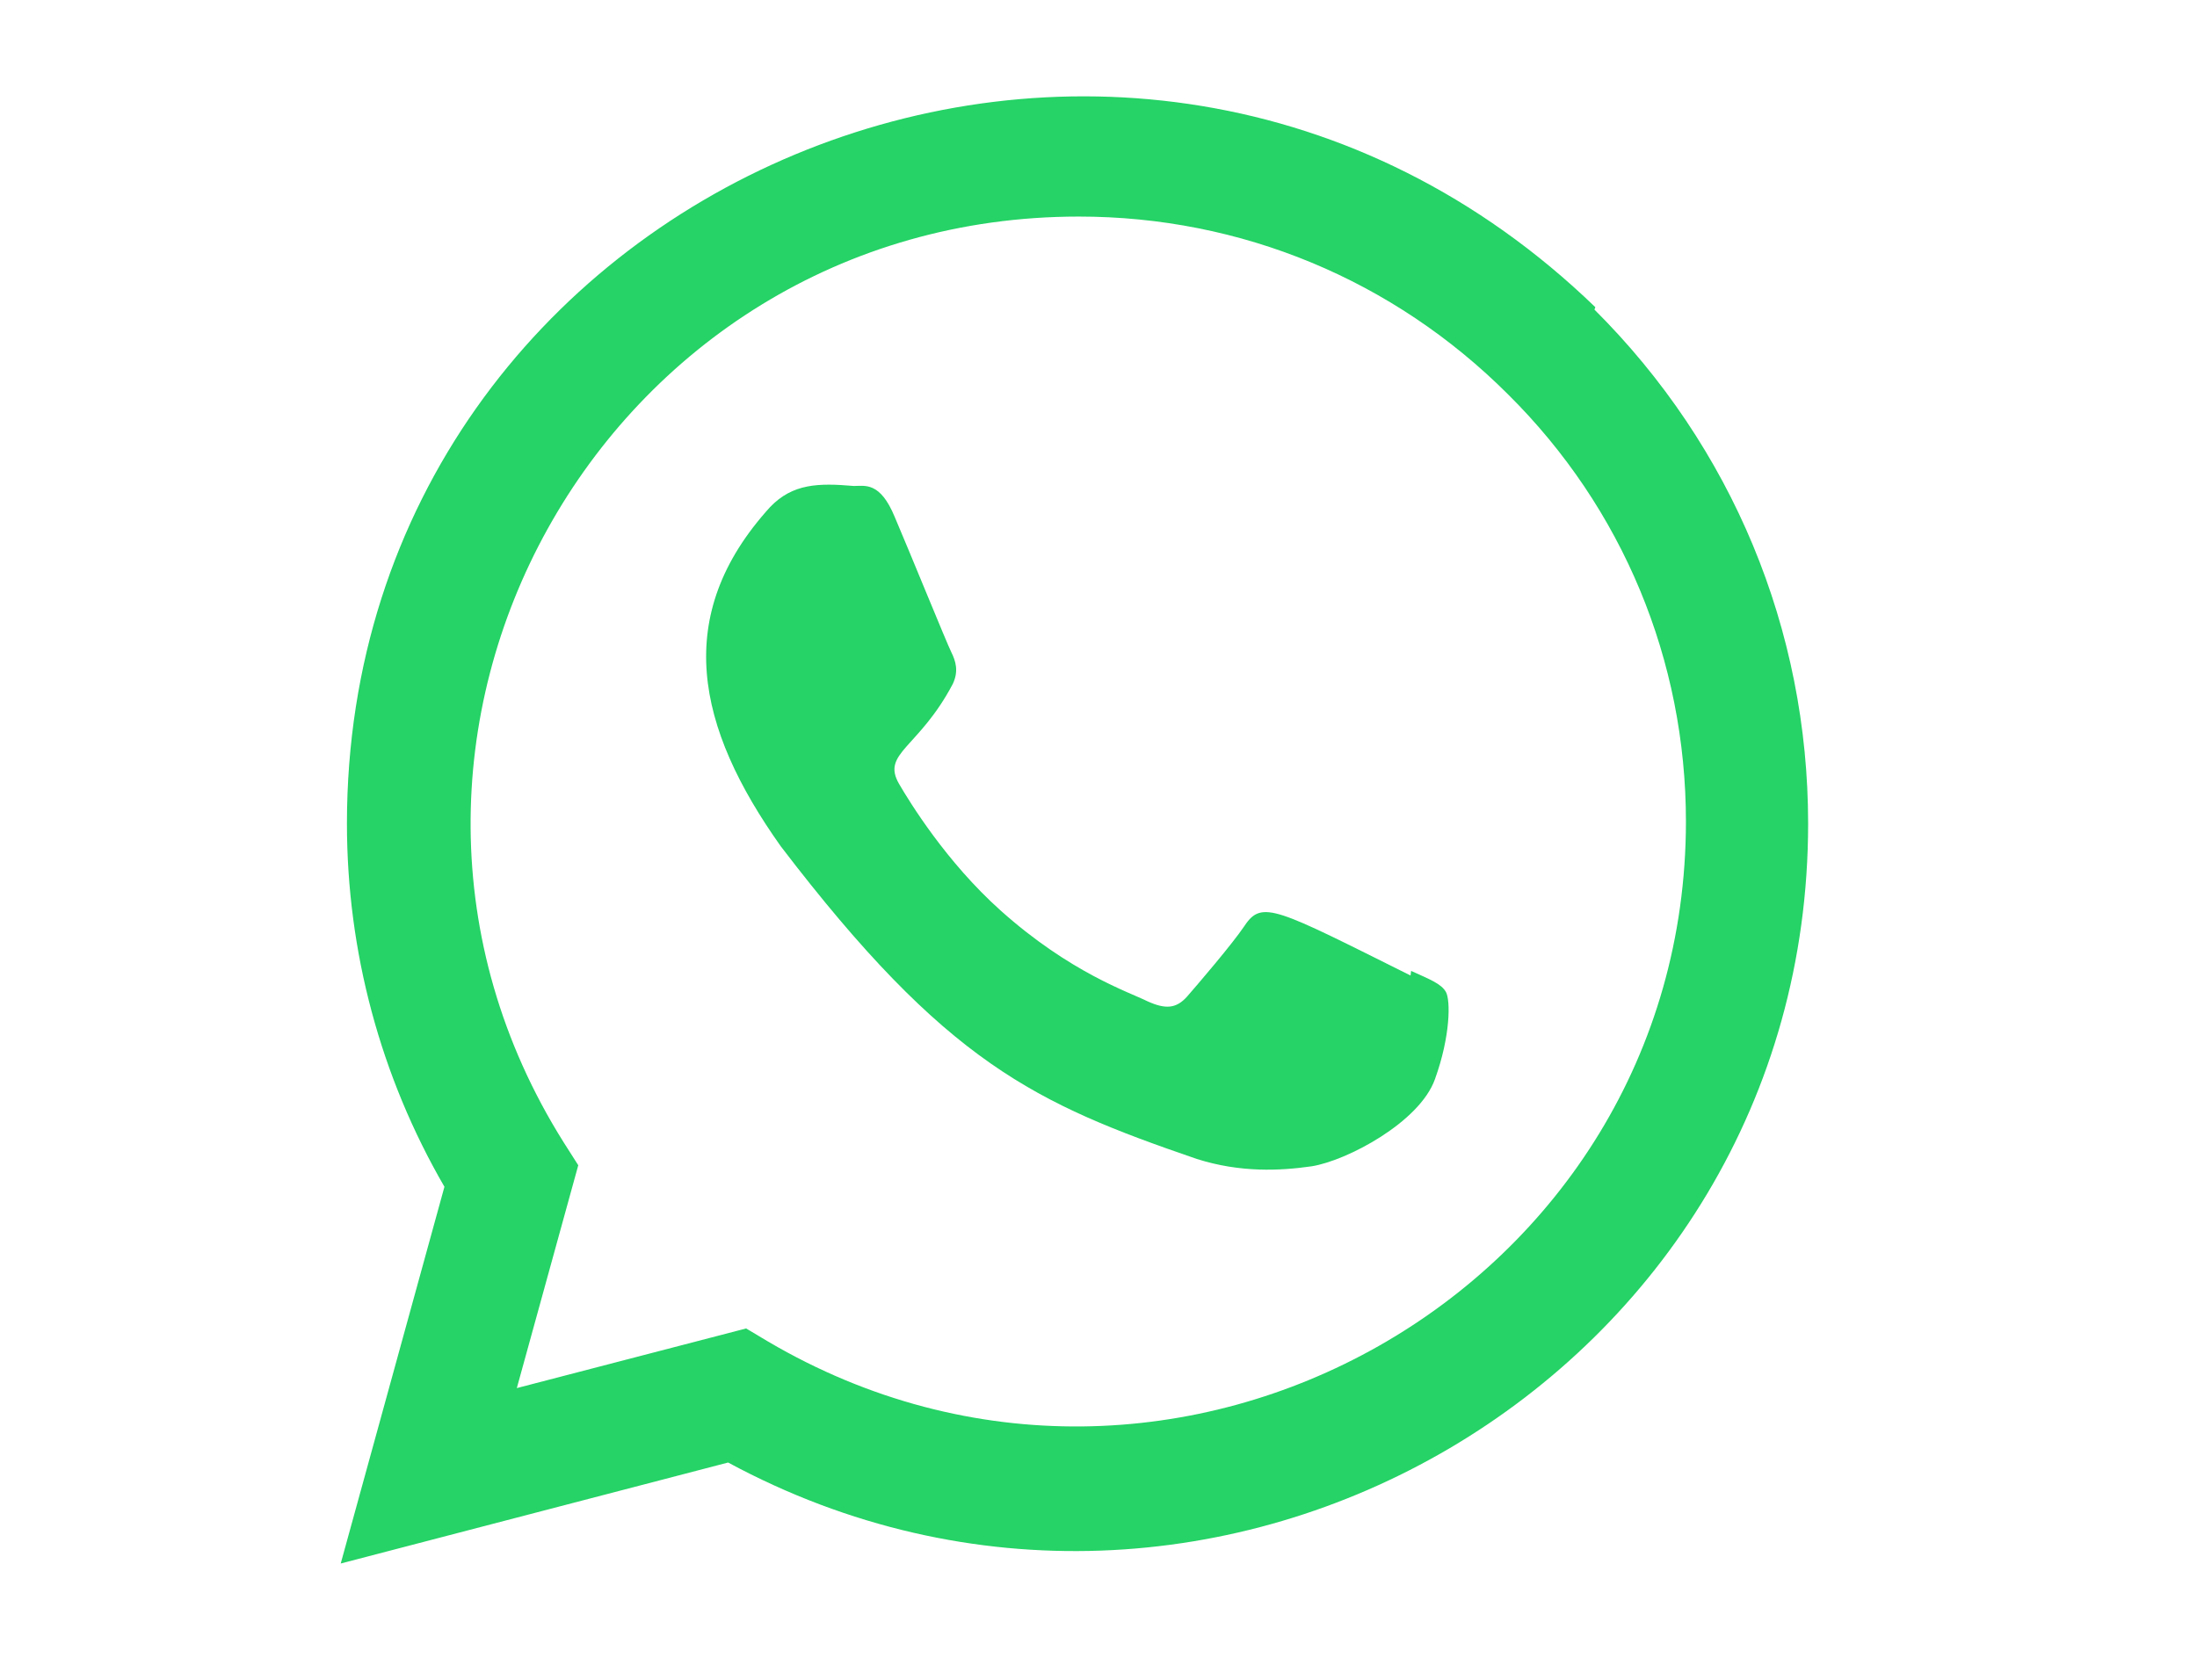
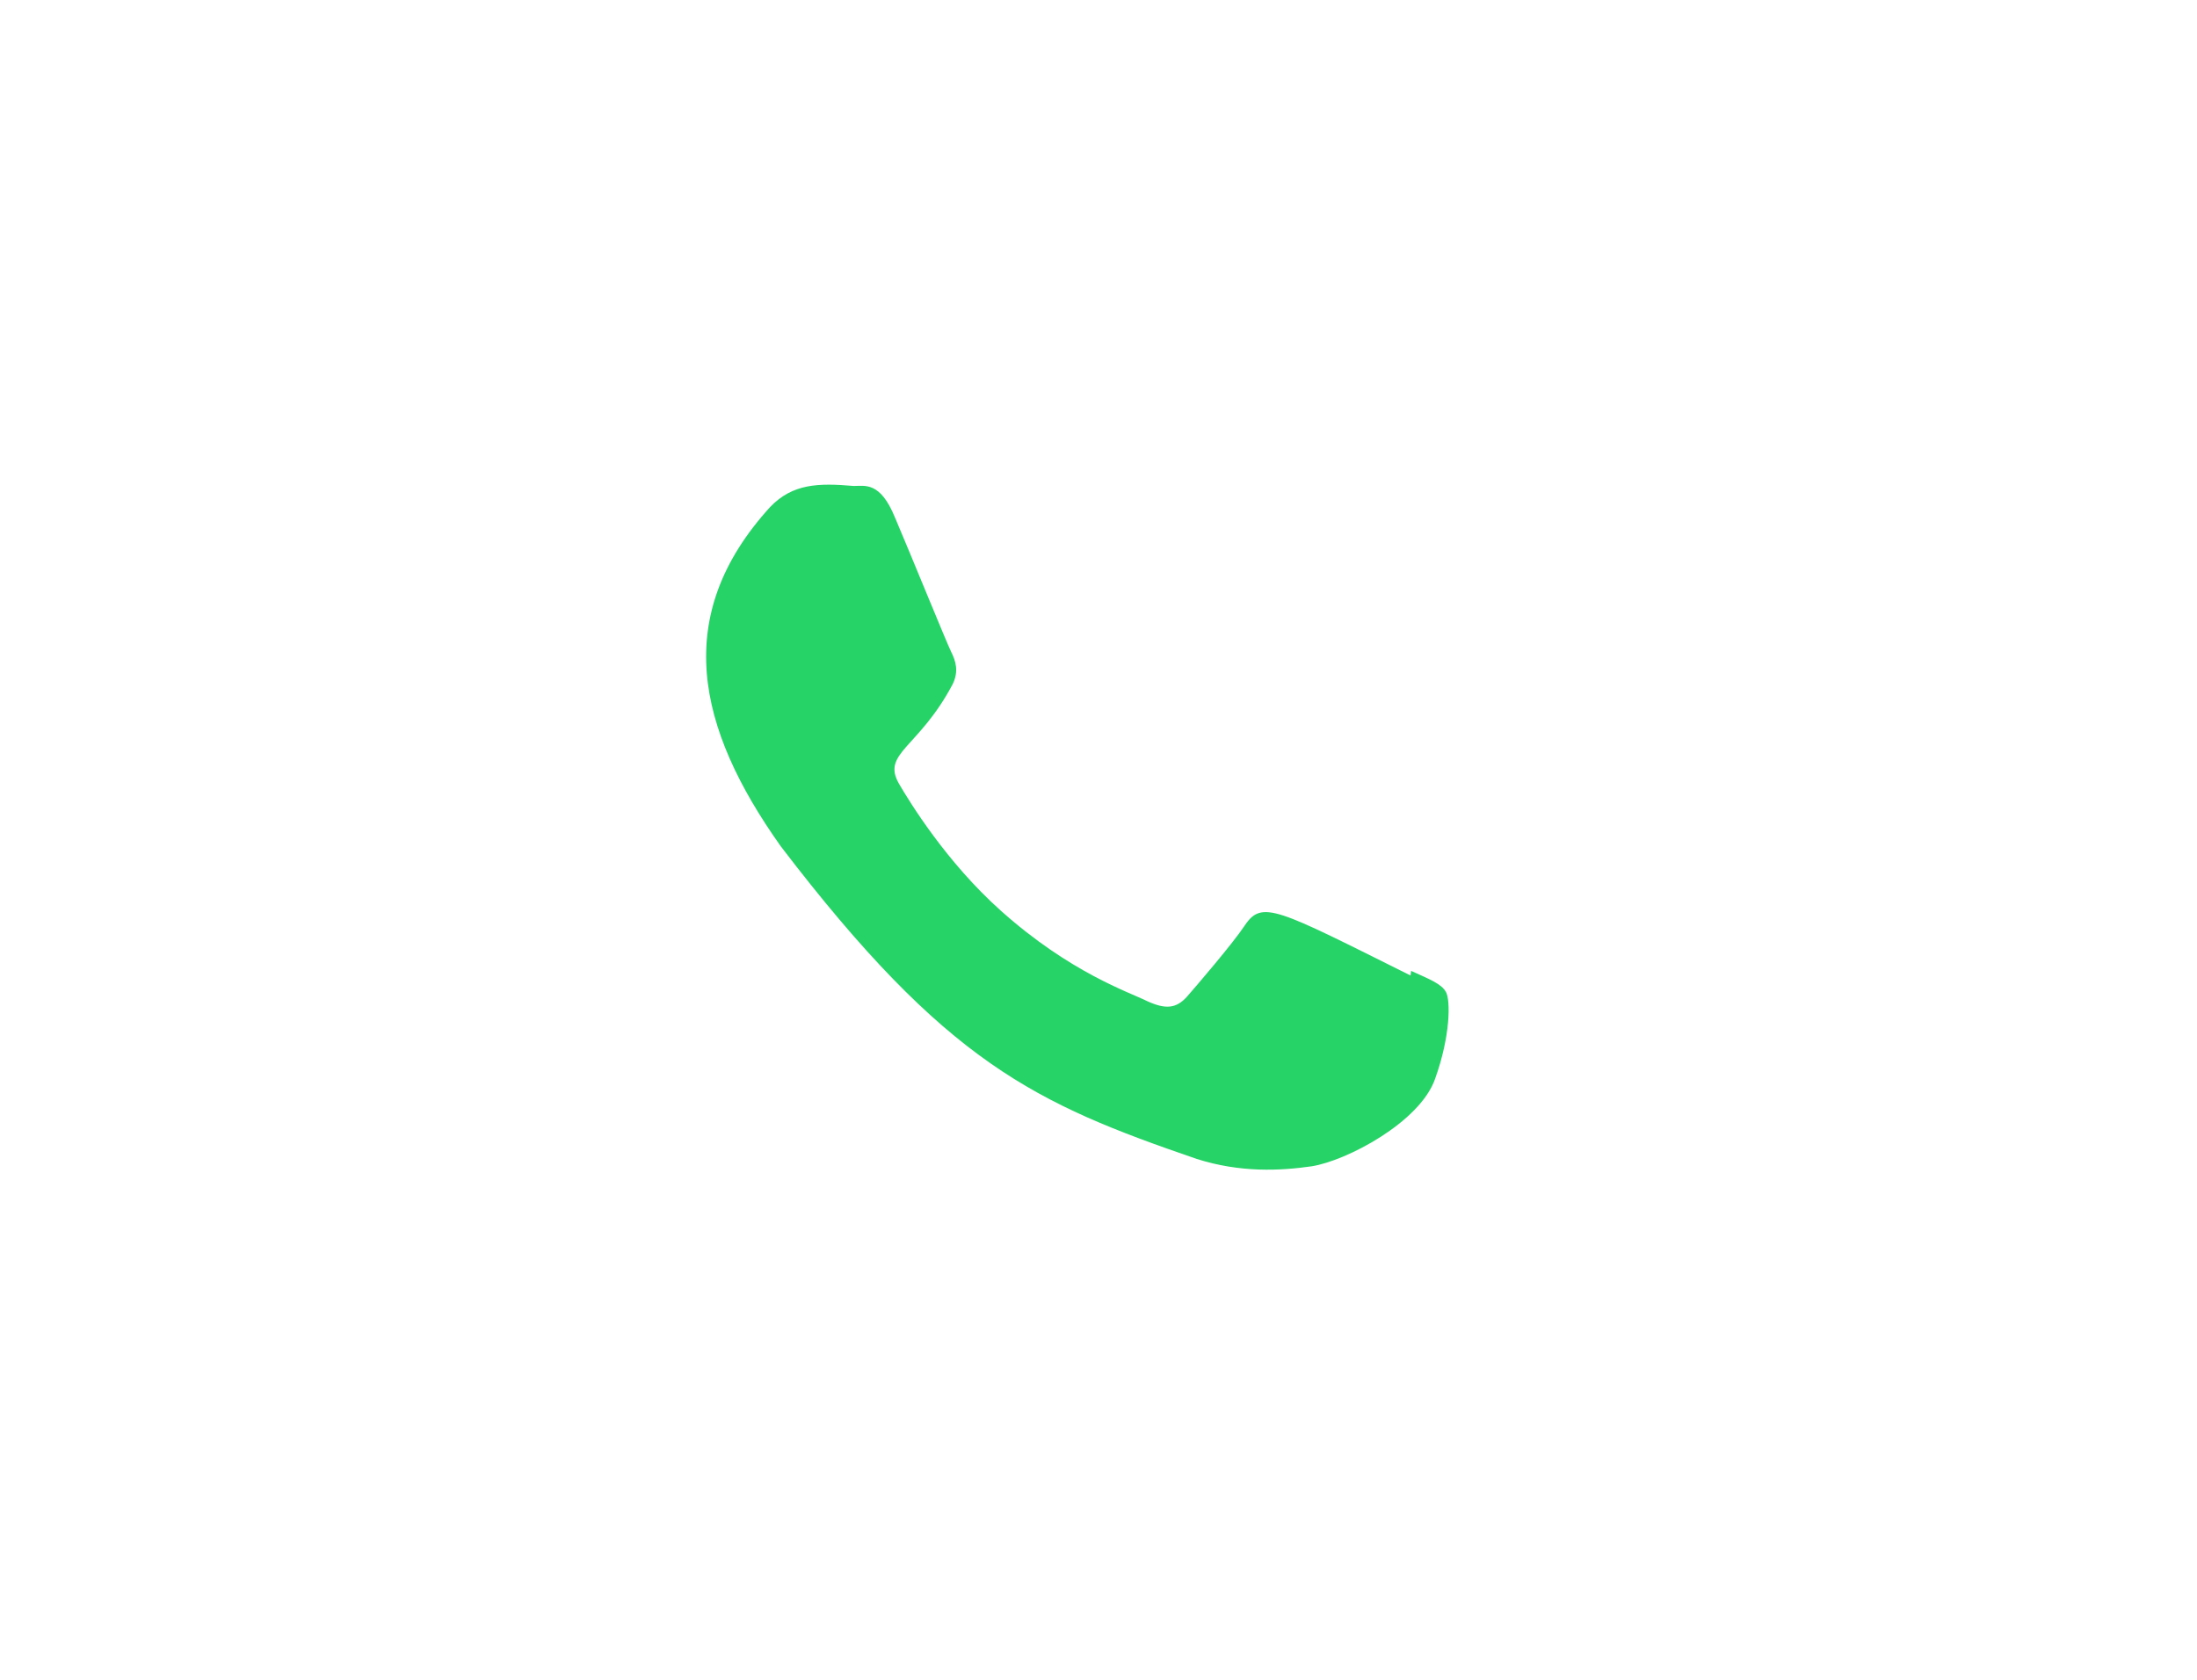
<svg xmlns="http://www.w3.org/2000/svg" width="34" height="26" viewBox="0 0 34 26" fill="none">
  <path d="M21.838 15.028L21.829 15.099C19.748 14.062 19.531 13.924 19.262 14.327C19.076 14.606 18.533 15.239 18.369 15.427C18.203 15.611 18.039 15.625 17.758 15.498C17.474 15.356 16.563 15.058 15.484 14.092C14.644 13.34 14.08 12.418 13.914 12.134C13.636 11.655 14.216 11.587 14.744 10.588C14.839 10.389 14.791 10.233 14.721 10.092C14.65 9.95 14.085 8.559 13.848 8.005C13.621 7.452 13.387 7.522 13.212 7.522C12.667 7.475 12.269 7.483 11.918 7.848C10.391 9.526 10.776 11.258 12.083 13.099C14.65 16.46 16.019 17.079 18.52 17.938C19.196 18.153 19.812 18.122 20.299 18.052C20.842 17.966 21.971 17.37 22.207 16.703C22.448 16.036 22.448 15.482 22.377 15.355C22.307 15.227 22.122 15.156 21.838 15.028Z" fill="#25D366" />
-   <path d="M24.689 4.755C17.414 -2.278 5.374 2.823 5.369 12.744C5.369 14.727 5.888 16.661 6.878 18.369L5.273 24.2L11.268 22.637C18.747 26.677 27.978 21.312 27.982 12.75C27.982 9.745 26.808 6.917 24.675 4.792L24.689 4.755ZM26.091 12.719C26.085 19.941 18.157 24.451 11.887 20.765L11.547 20.562L7.998 21.485L8.949 18.036L8.723 17.681C4.821 11.47 9.304 3.352 16.696 3.352C19.207 3.352 21.564 4.331 23.339 6.105C25.113 7.864 26.091 10.221 26.091 12.719Z" fill="#25D366" />
</svg>